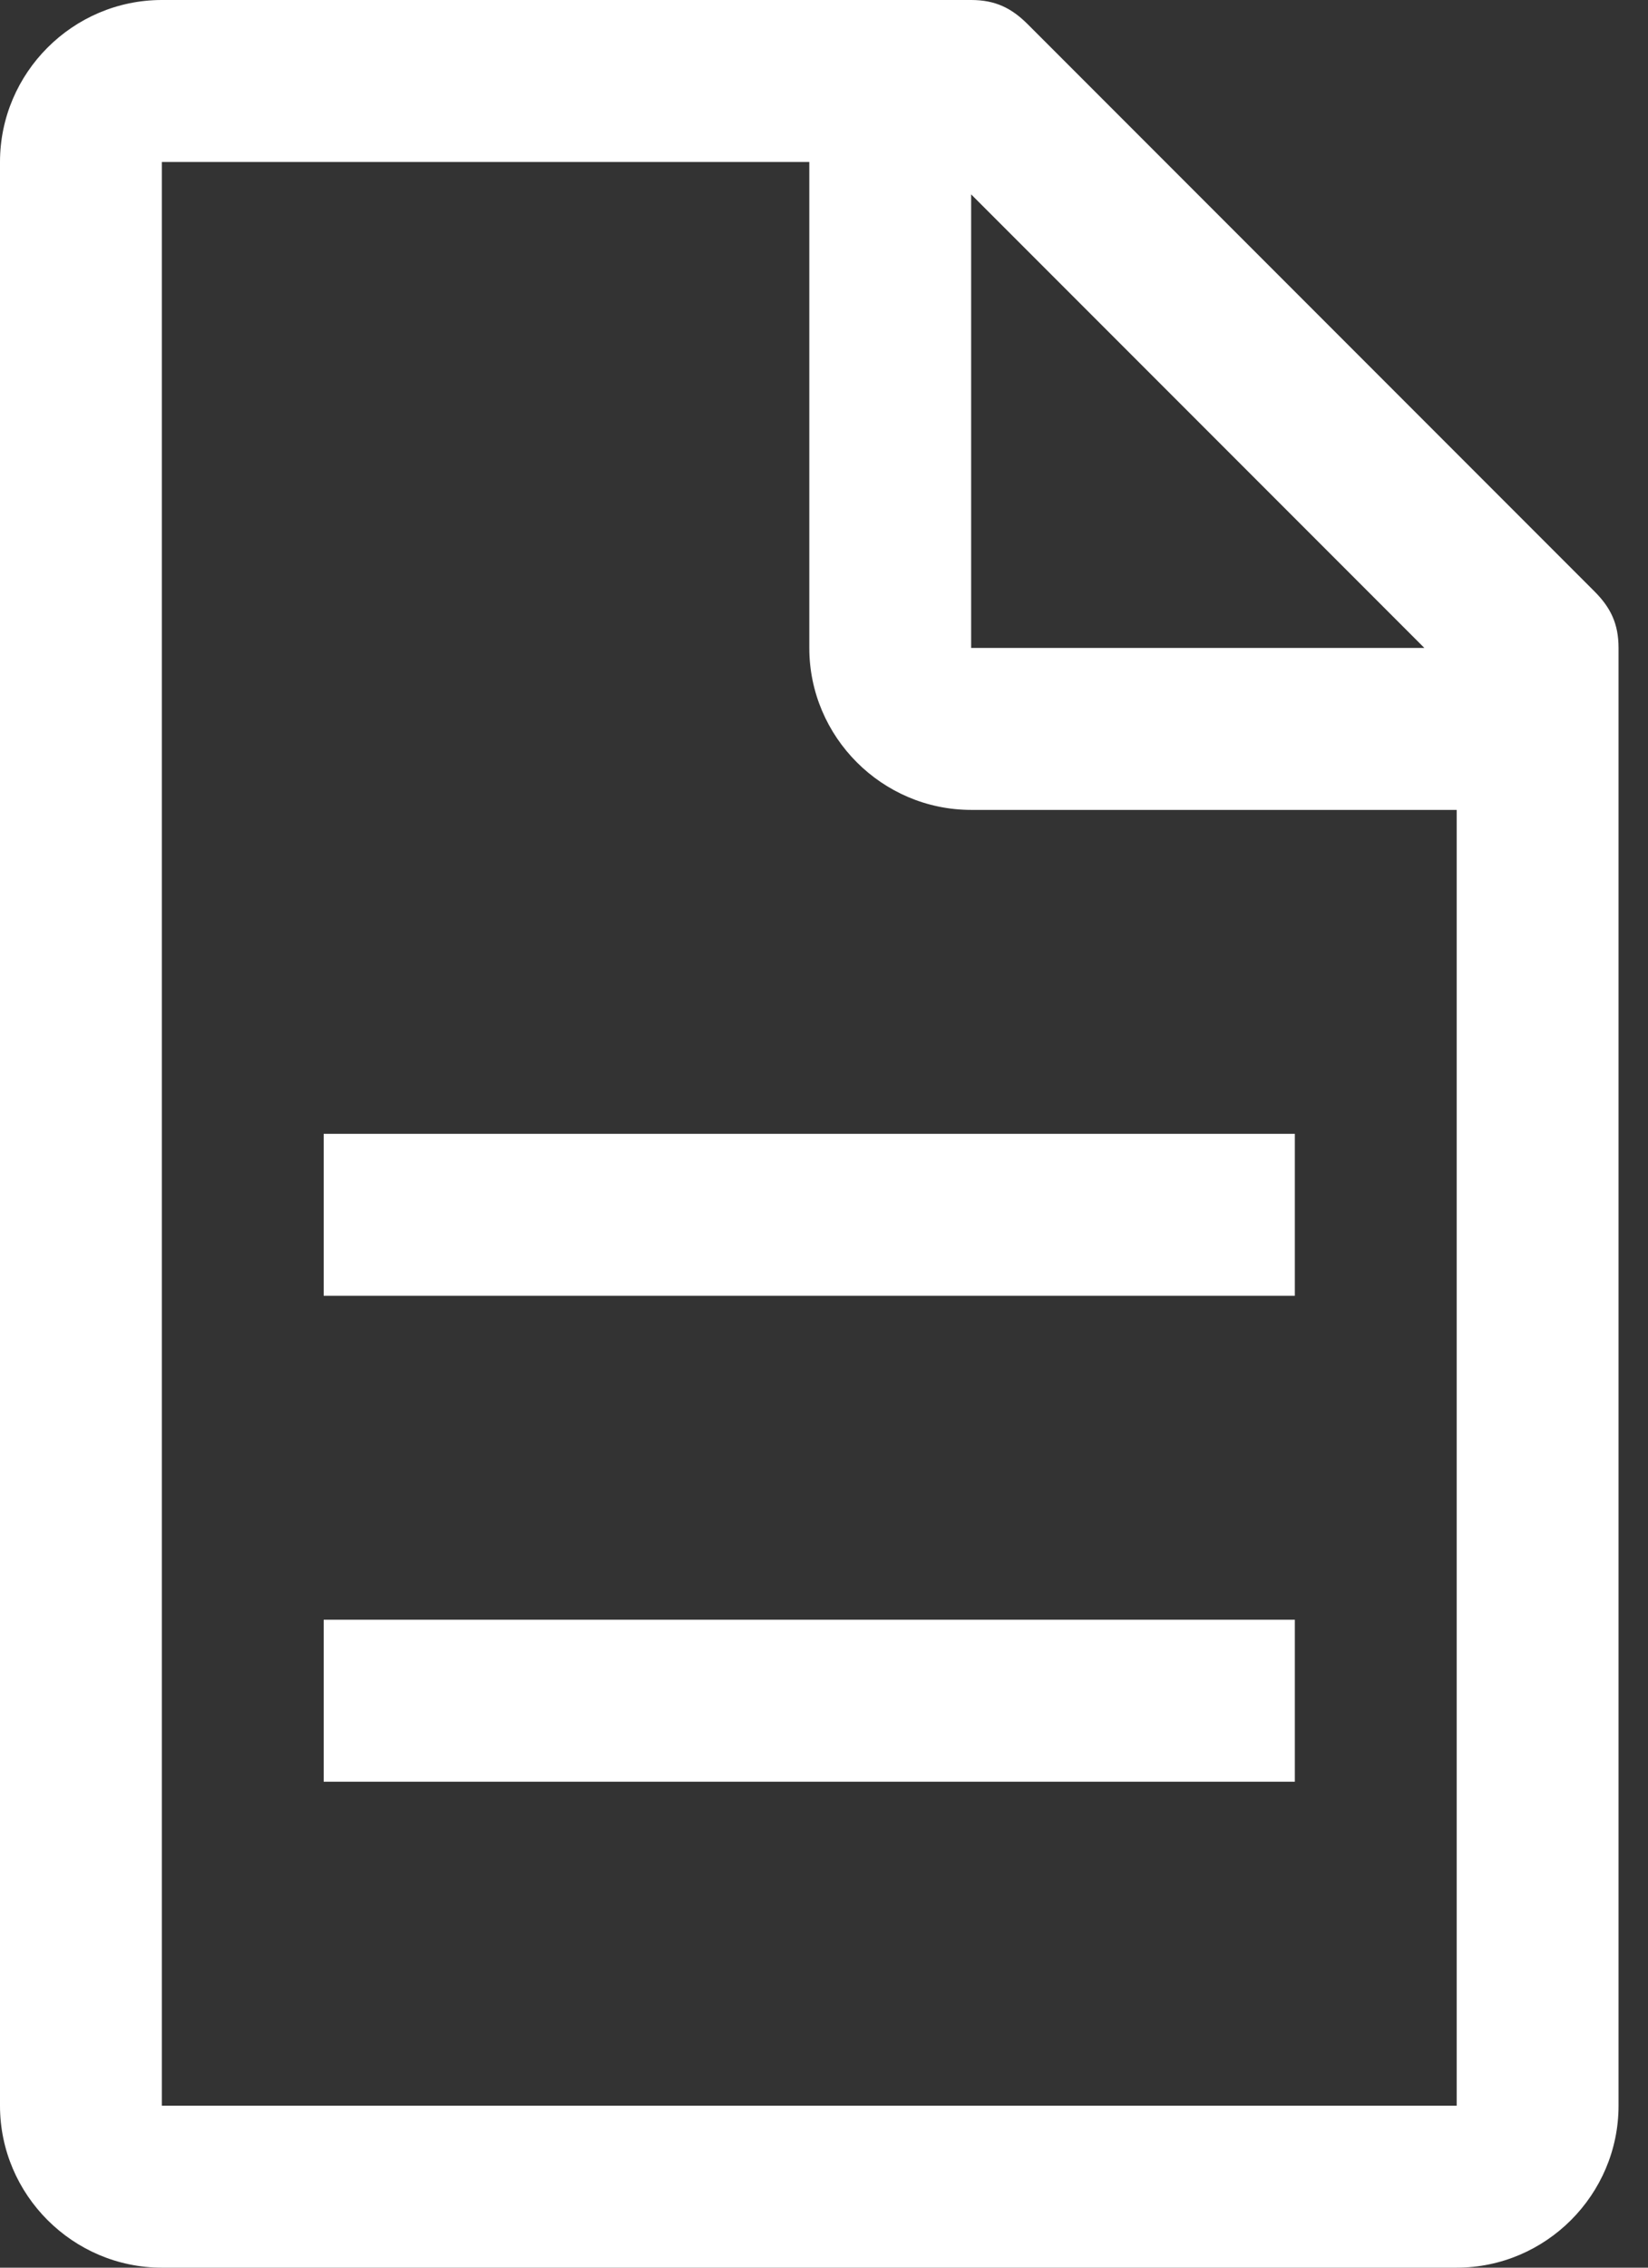
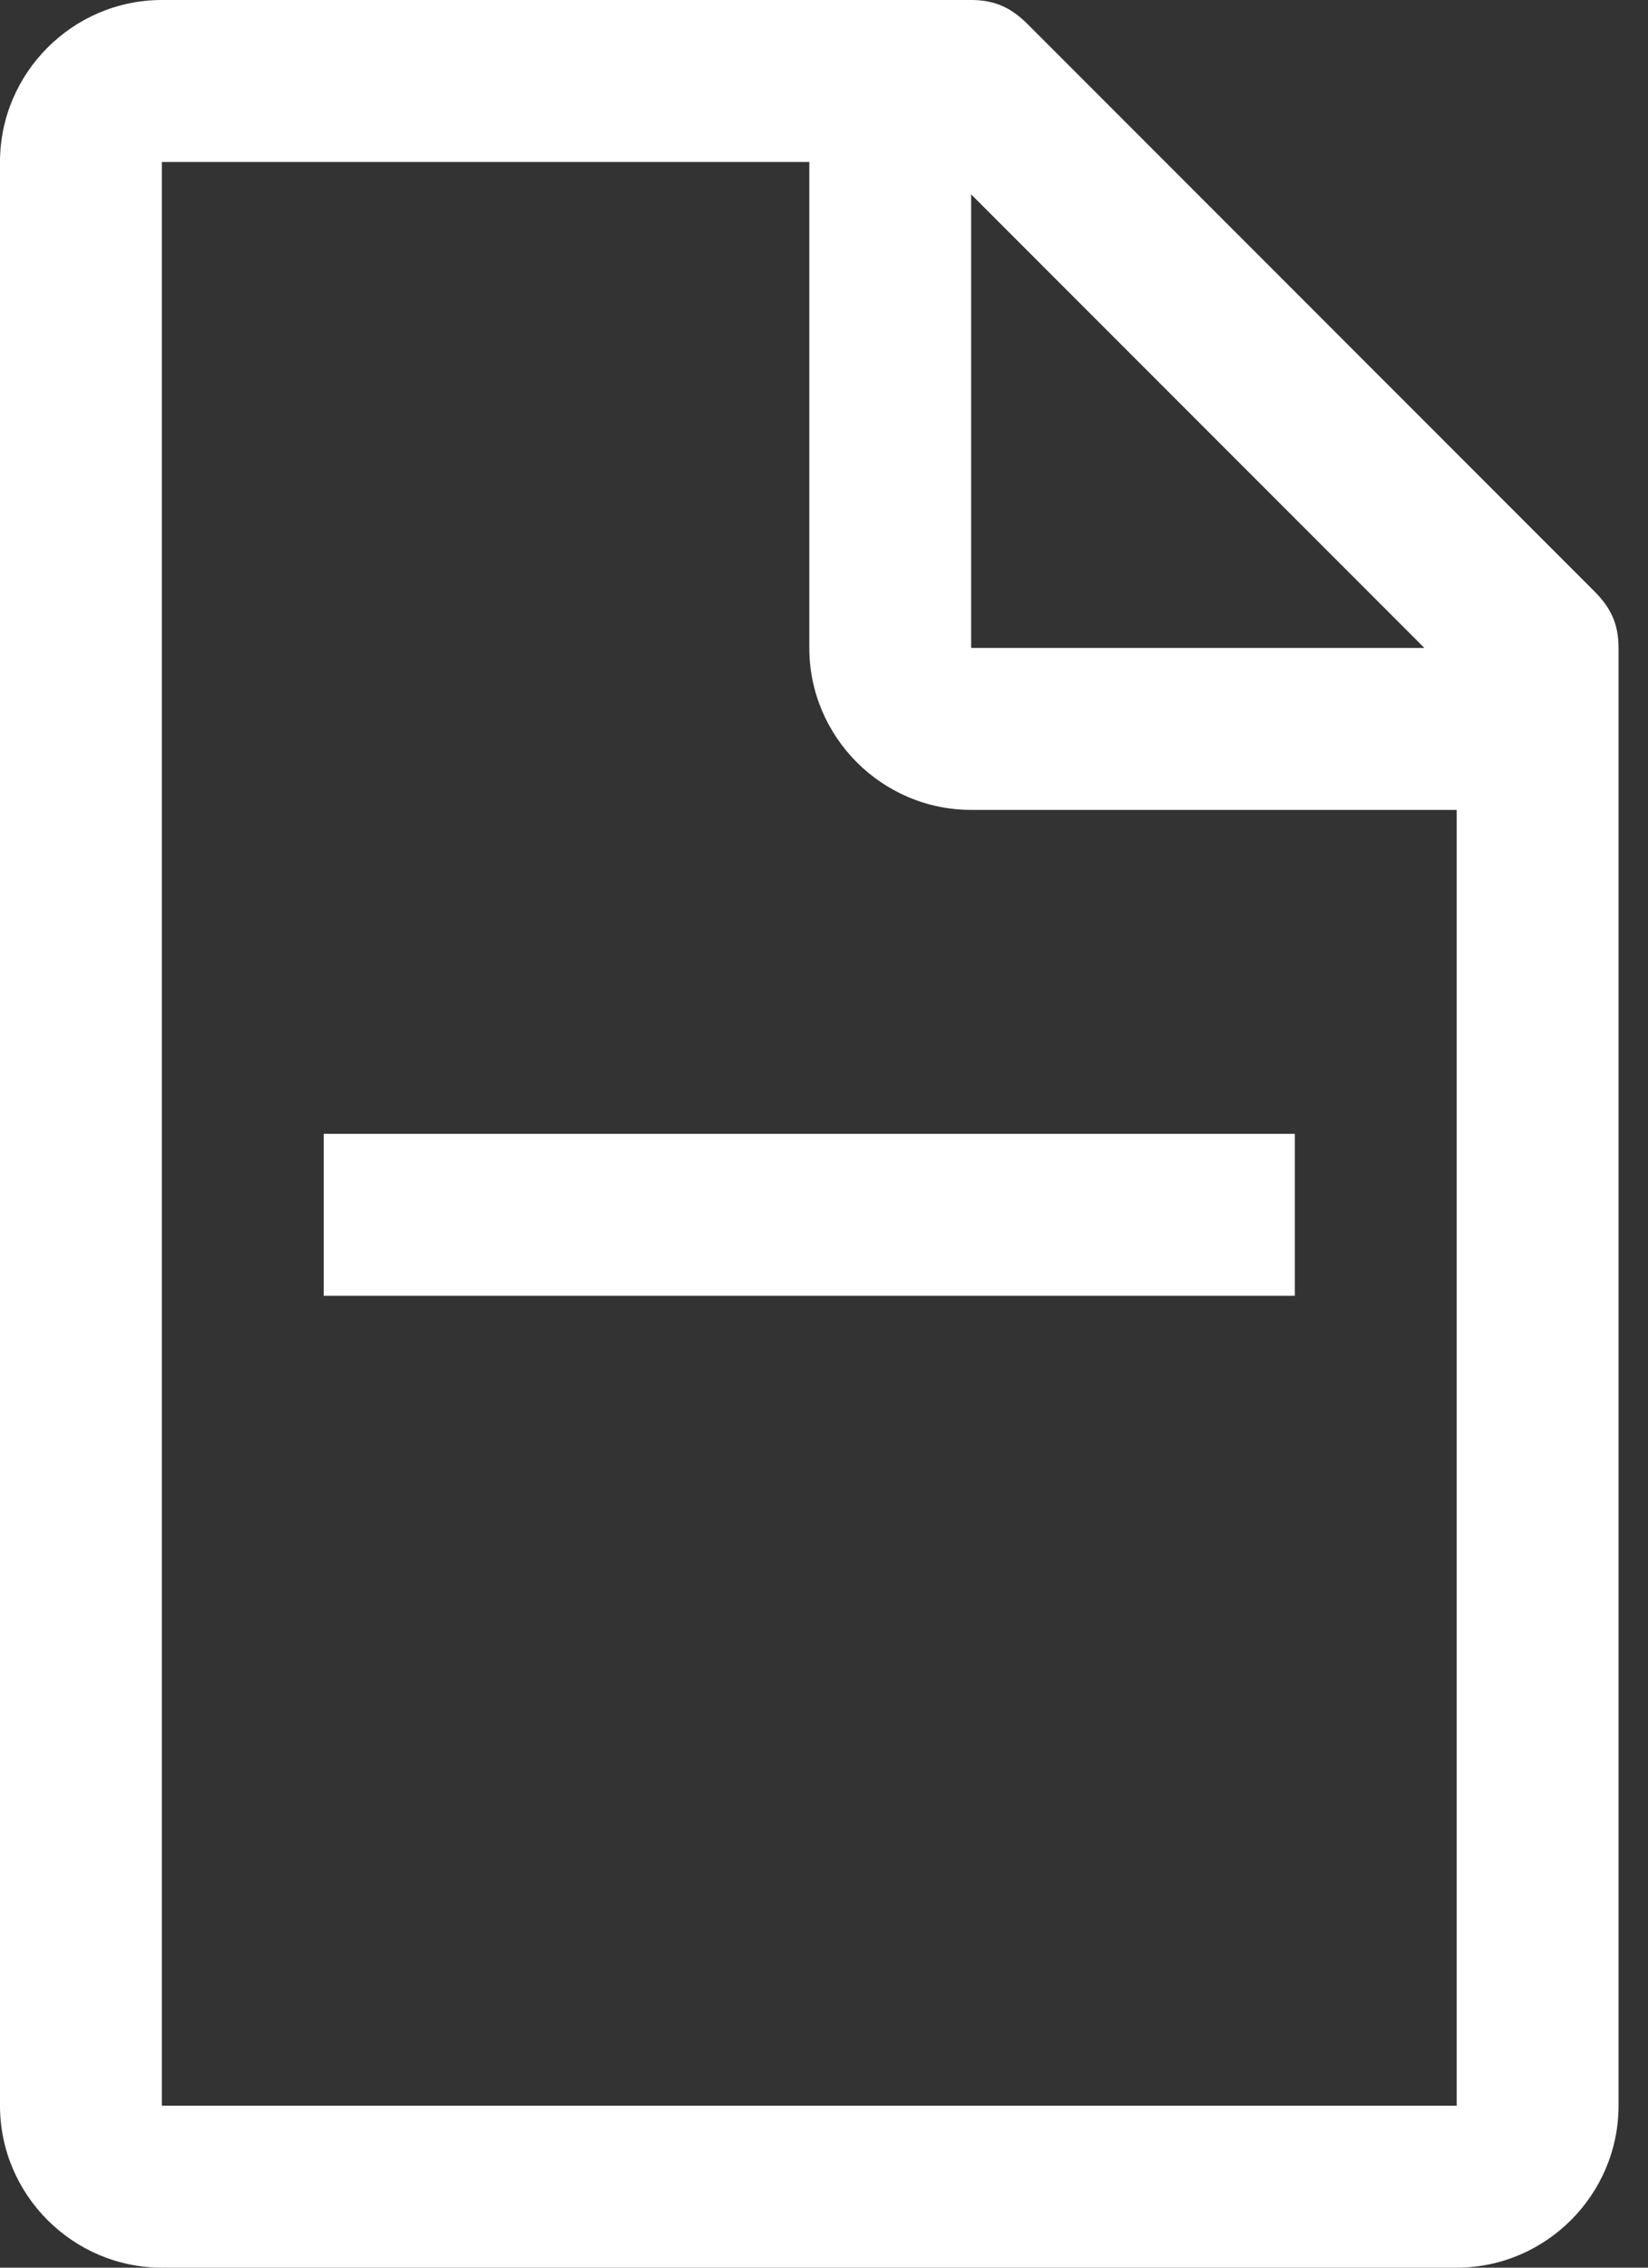
<svg xmlns="http://www.w3.org/2000/svg" width="24" height="33" viewBox="0 0 24 33" fill="none">
  <rect x="0" y="0" width="24" height="33" fill="#333333" stroke="none" />
  <path d="M23.218 8.604L14.968 0.354C14.732 0.118 14.496 0 14.143 0H2.357C1.061 0 0 1.061 0 2.357V30.643C0 31.939 1.061 33 2.357 33H21.214C22.511 33 23.571 31.939 23.571 30.643V9.429C23.571 9.075 23.454 8.839 23.218 8.604ZM14.143 2.829L20.743 9.429H14.143V2.829ZM21.214 30.643H2.357V2.357H11.786V9.429C11.786 10.725 12.846 11.786 14.143 11.786H21.214V30.643Z" fill="white" />
-   <path d="M4.714 23.571H18.857V25.928H4.714V23.571Z" fill="white" />
  <path d="M4.714 16.5H18.857V18.857H4.714V16.5Z" fill="white" />
</svg>